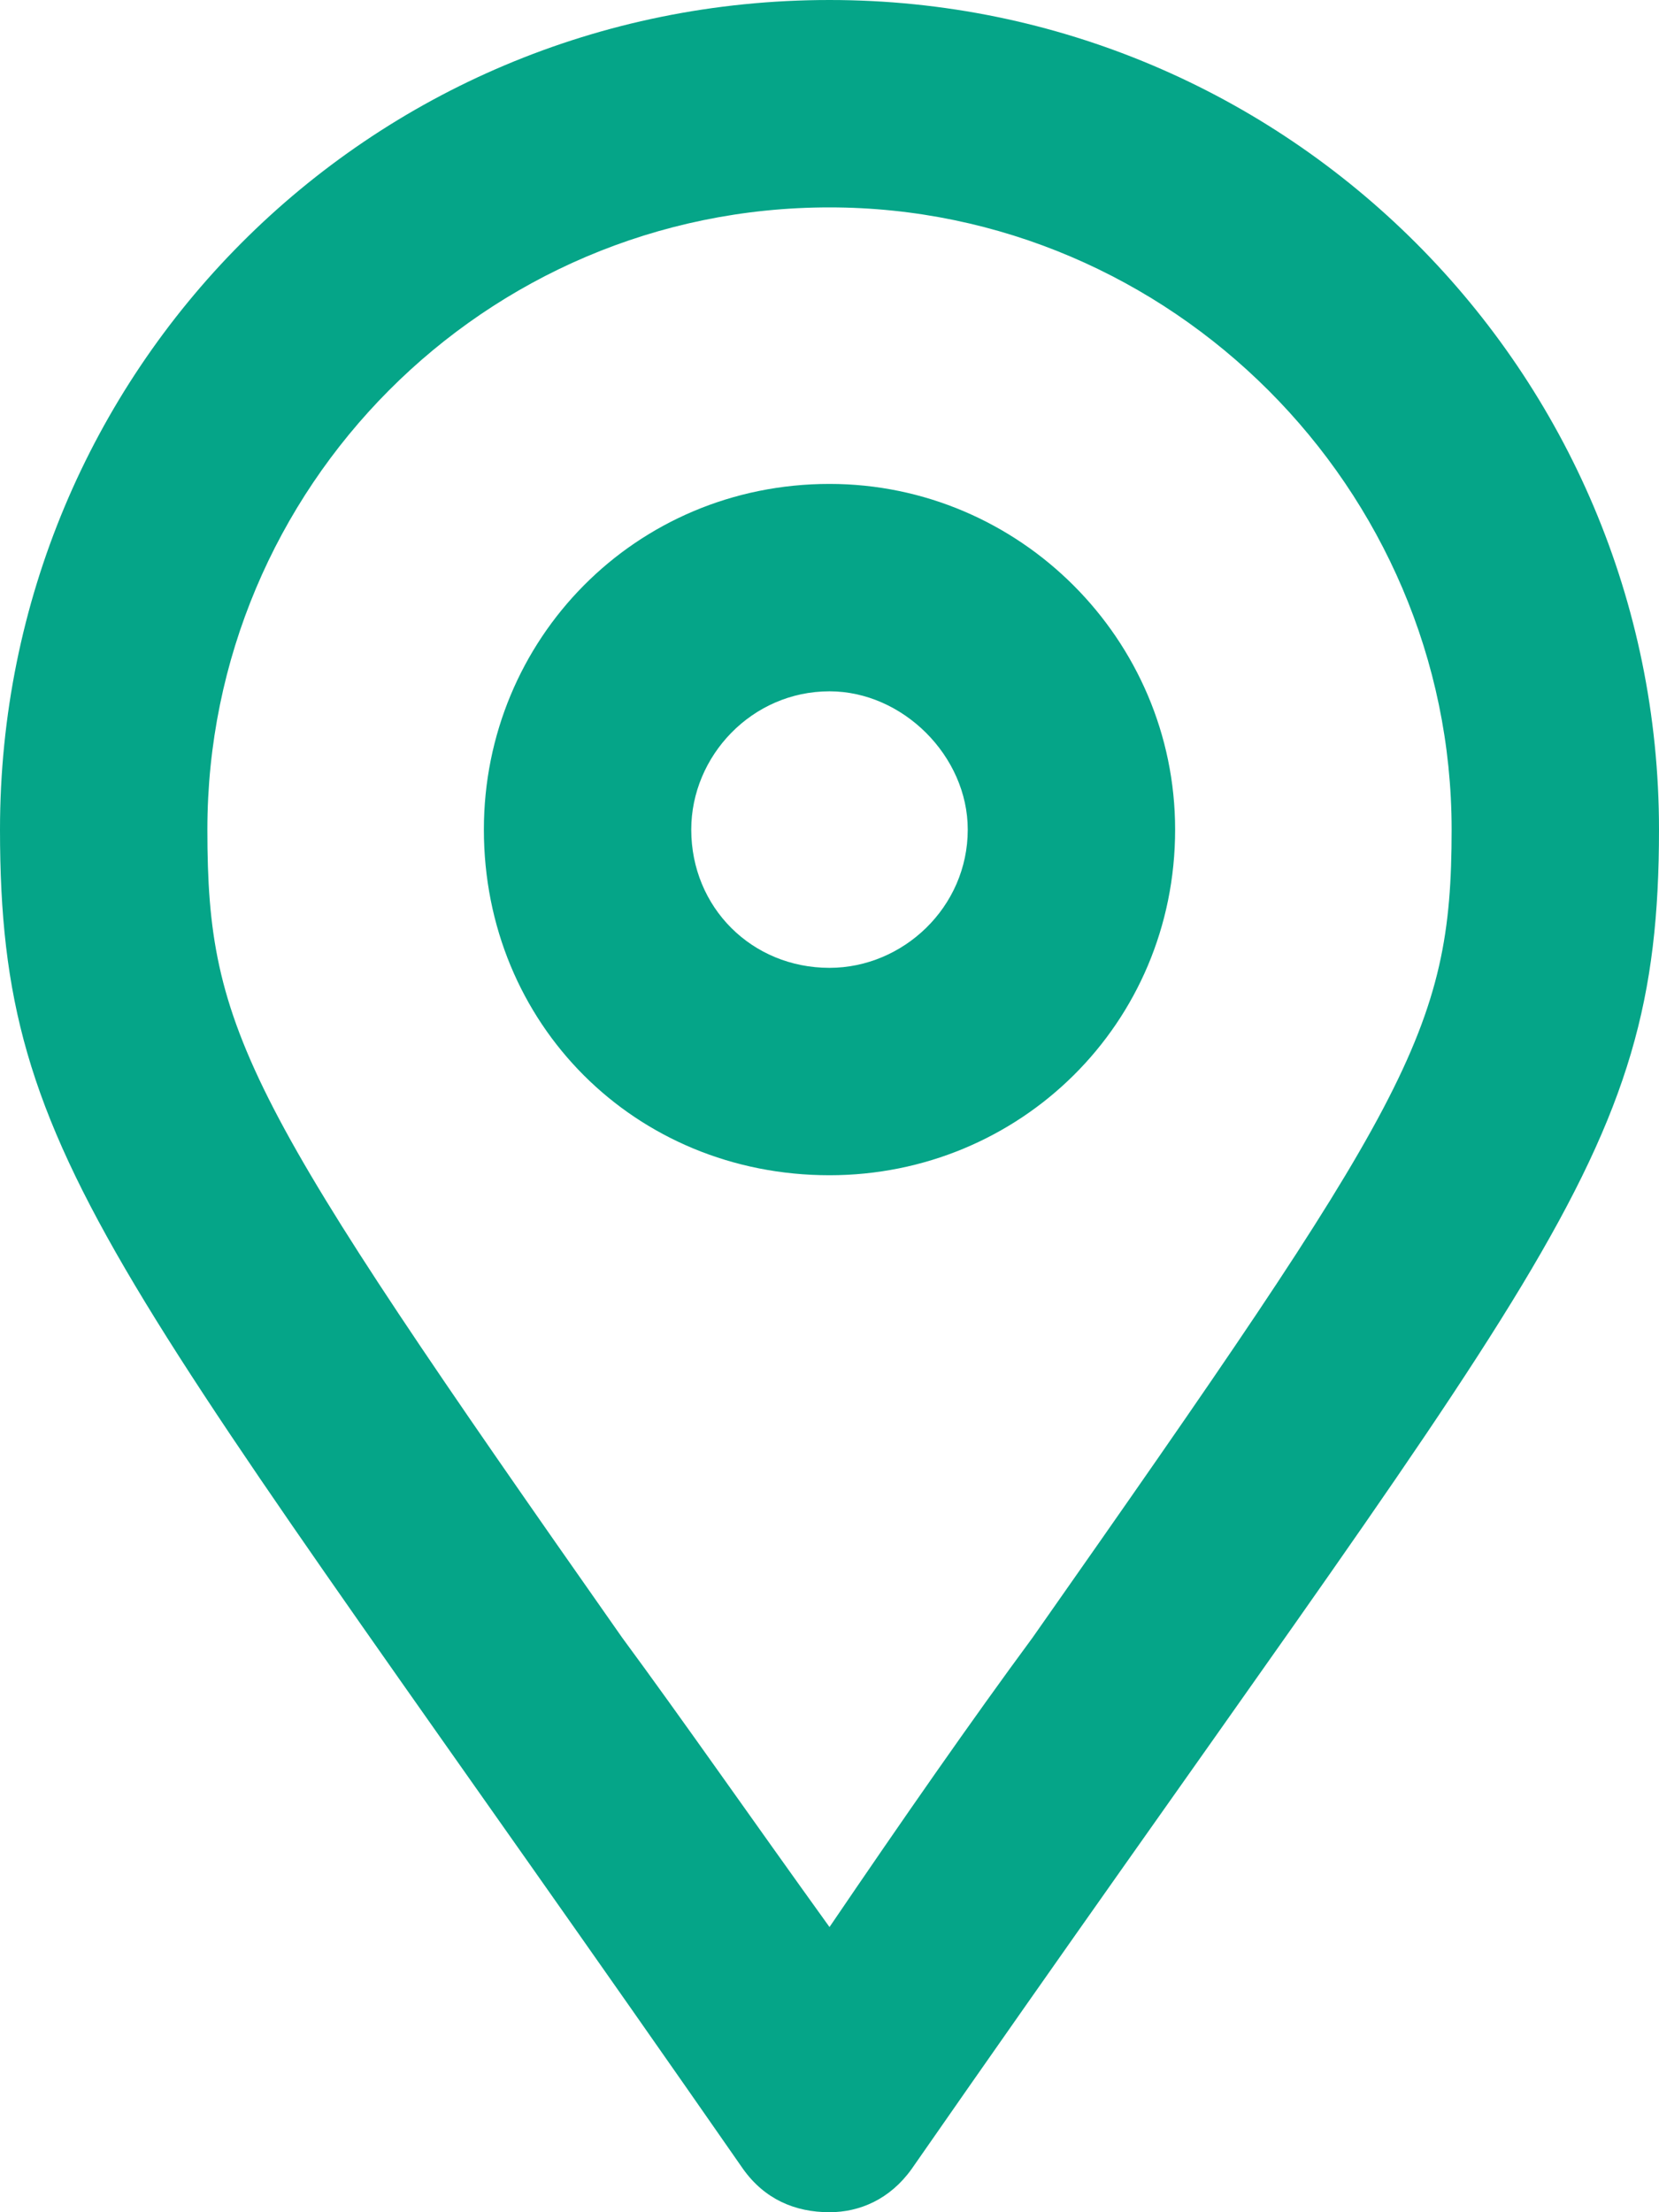
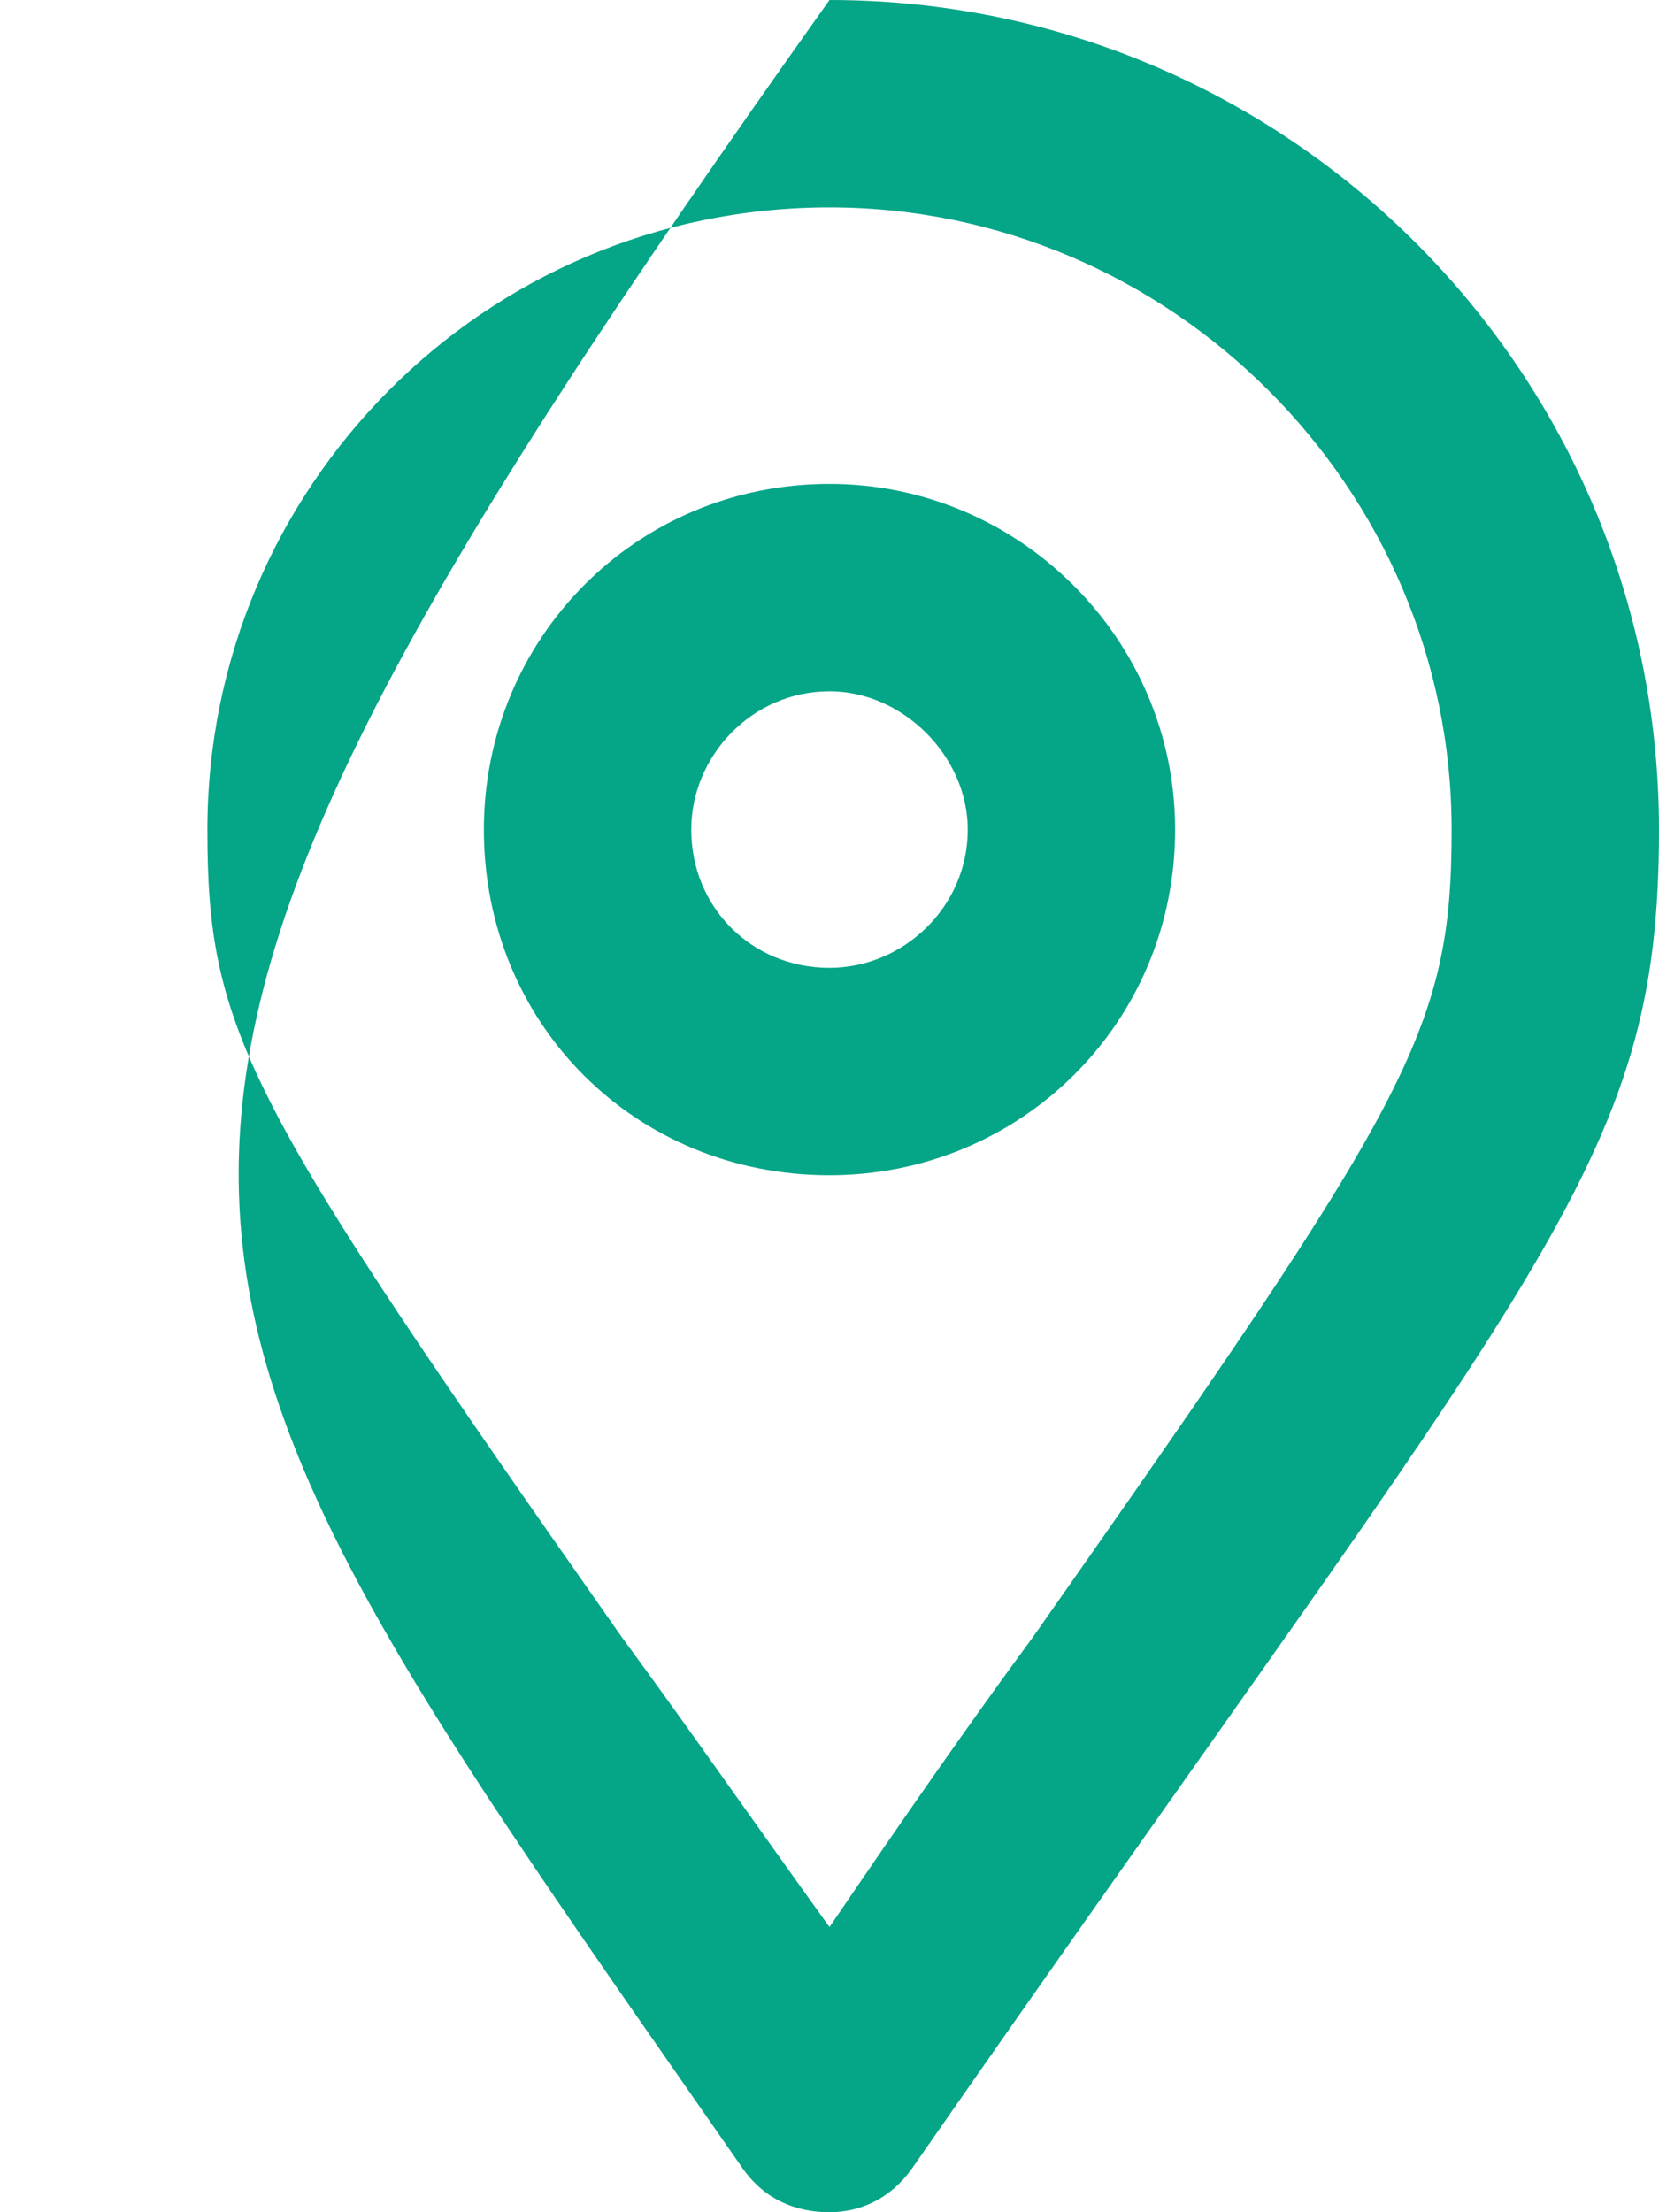
<svg xmlns="http://www.w3.org/2000/svg" width="24" height="32" viewBox="0 0 24 32" fill="none">
-   <path d="M12 0C5.312 0 0 5.375 0 12C0 16.875 1.625 18.25 10.75 31.375C11.062 31.812 11.5 32 12 32C12.438 32 12.875 31.812 13.188 31.375C22.312 18.25 24 16.875 24 12C24 5.375 18.625 0 12 0ZM12 27.875C10.875 26.312 9.875 24.875 9 23.688C3.562 15.938 3 14.938 3 12C3 7.062 7 3 12 3C16.938 3 21 7.062 21 12C21 14.938 20.375 15.938 14.938 23.688C14.062 24.875 13.062 26.312 12 27.875ZM12 7C9.188 7 7 9.25 7 12C7 14.812 9.188 17 12 17C14.75 17 17 14.812 17 12C17 9.25 14.75 7 12 7ZM12 14C10.875 14 10 13.125 10 12C10 10.938 10.875 10 12 10C13.062 10 14 10.938 14 12C14 13.125 13.062 14 12 14Z" fill="#05A588" />
+   <path d="M12 0C0 16.875 1.625 18.25 10.75 31.375C11.062 31.812 11.5 32 12 32C12.438 32 12.875 31.812 13.188 31.375C22.312 18.25 24 16.875 24 12C24 5.375 18.625 0 12 0ZM12 27.875C10.875 26.312 9.875 24.875 9 23.688C3.562 15.938 3 14.938 3 12C3 7.062 7 3 12 3C16.938 3 21 7.062 21 12C21 14.938 20.375 15.938 14.938 23.688C14.062 24.875 13.062 26.312 12 27.875ZM12 7C9.188 7 7 9.25 7 12C7 14.812 9.188 17 12 17C14.75 17 17 14.812 17 12C17 9.25 14.75 7 12 7ZM12 14C10.875 14 10 13.125 10 12C10 10.938 10.875 10 12 10C13.062 10 14 10.938 14 12C14 13.125 13.062 14 12 14Z" fill="#05A588" />
</svg>